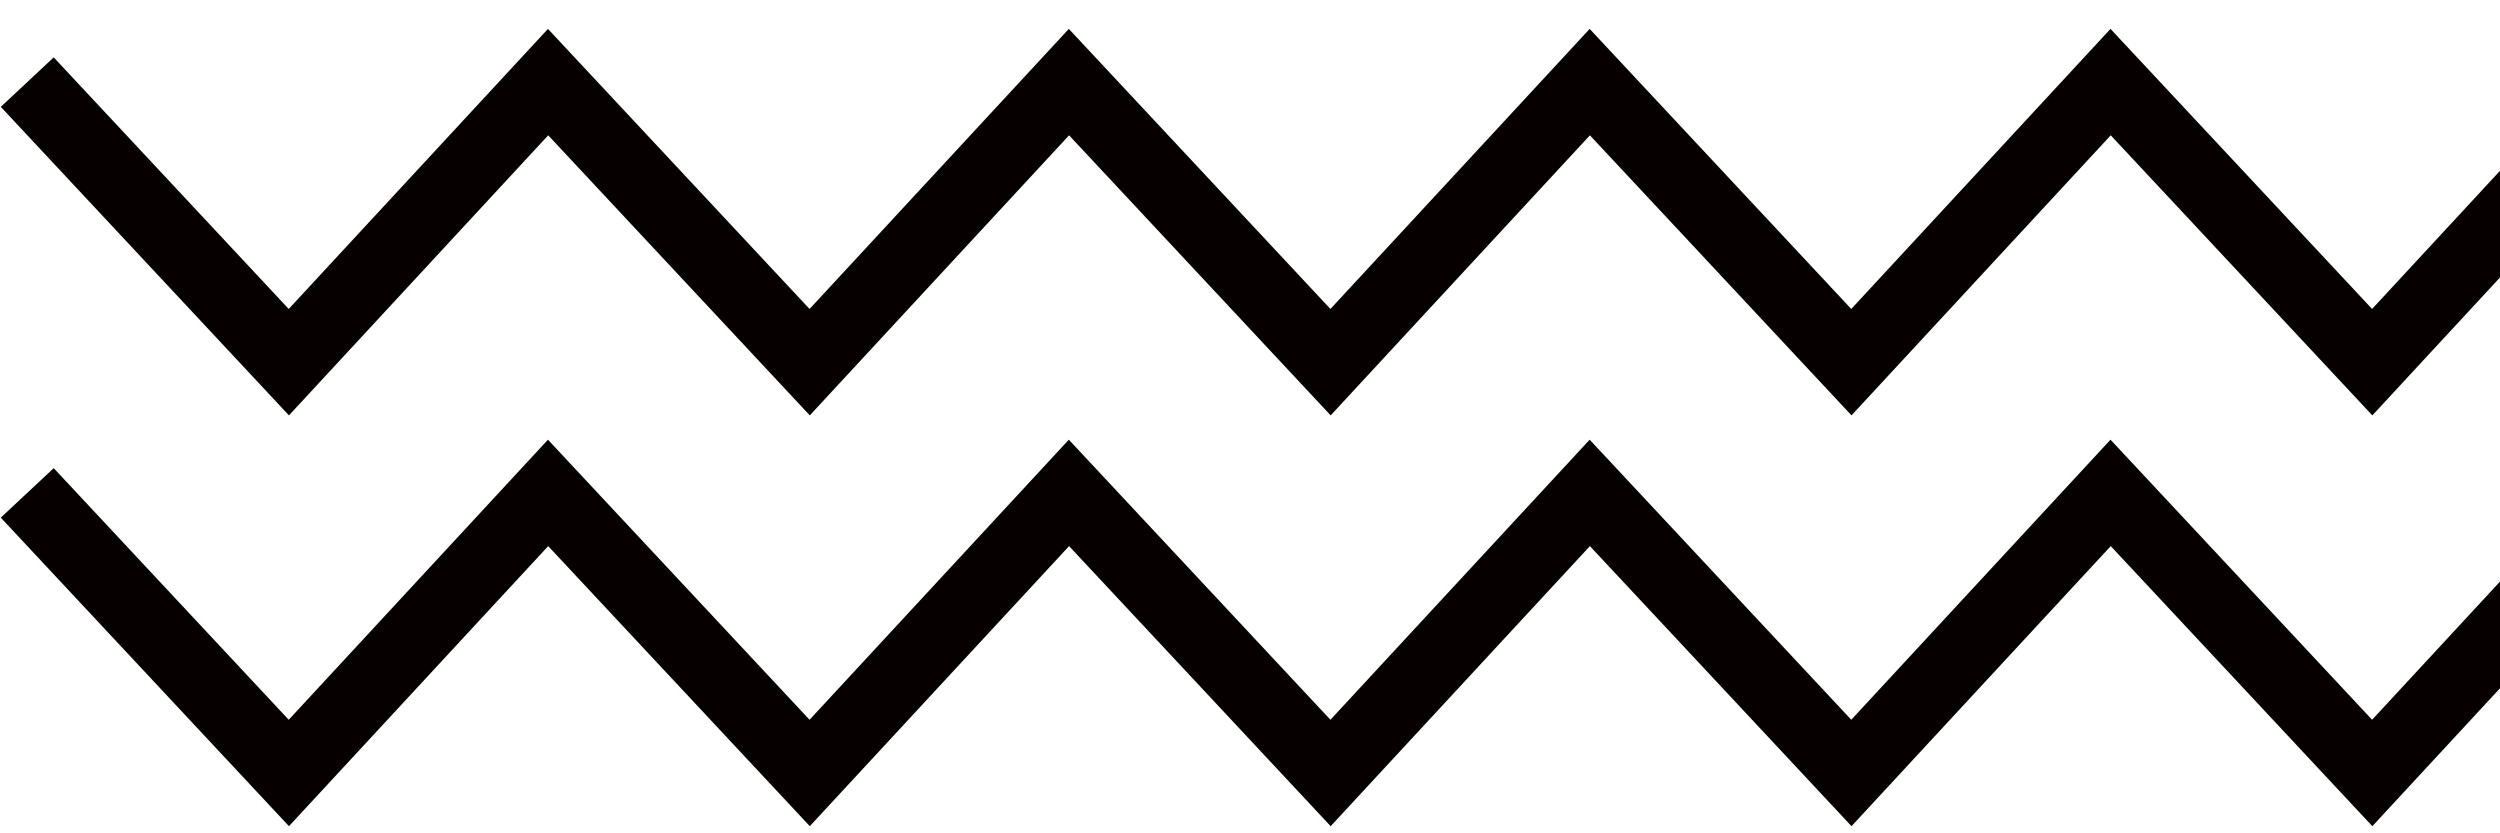
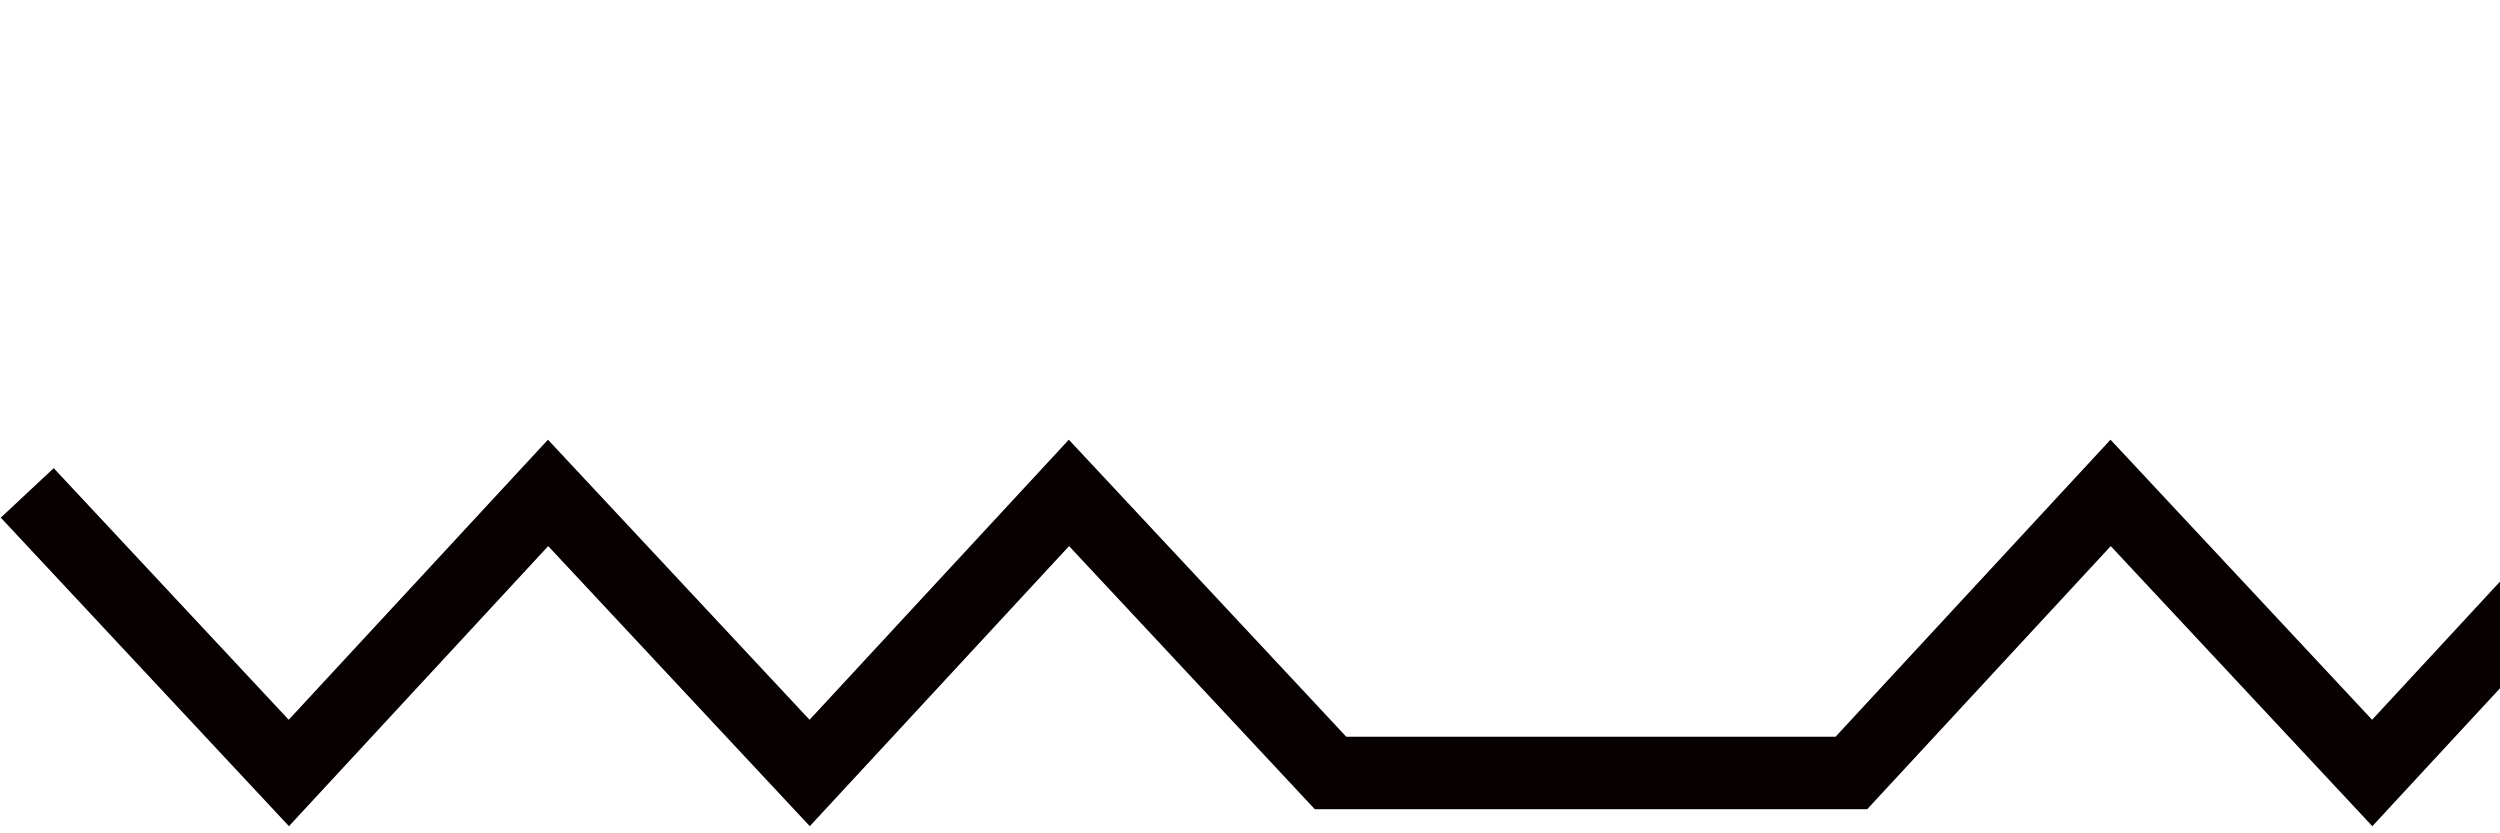
<svg xmlns="http://www.w3.org/2000/svg" width="69" height="23" viewBox="0 0 69 23" fill="none">
-   <path d="M0.752 2.266L7.972 9.996L15.127 2.266L22.347 9.996L29.503 2.266L36.723 9.996L43.878 2.266L51.098 9.996L58.253 2.266L65.473 9.996L72.629 2.266" stroke="#060000" stroke-width="2" stroke-miterlimit="10" />
-   <path d="M0.752 13.604L7.972 21.334L15.127 13.604L22.347 21.334L29.503 13.604L36.723 21.334L43.878 13.604L51.098 21.334L58.253 13.604L65.473 21.334L72.629 13.604" stroke="#060000" stroke-width="2" stroke-miterlimit="10" />
+   <path d="M0.752 13.604L7.972 21.334L15.127 13.604L22.347 21.334L29.503 13.604L36.723 21.334L51.098 21.334L58.253 13.604L65.473 21.334L72.629 13.604" stroke="#060000" stroke-width="2" stroke-miterlimit="10" />
</svg>